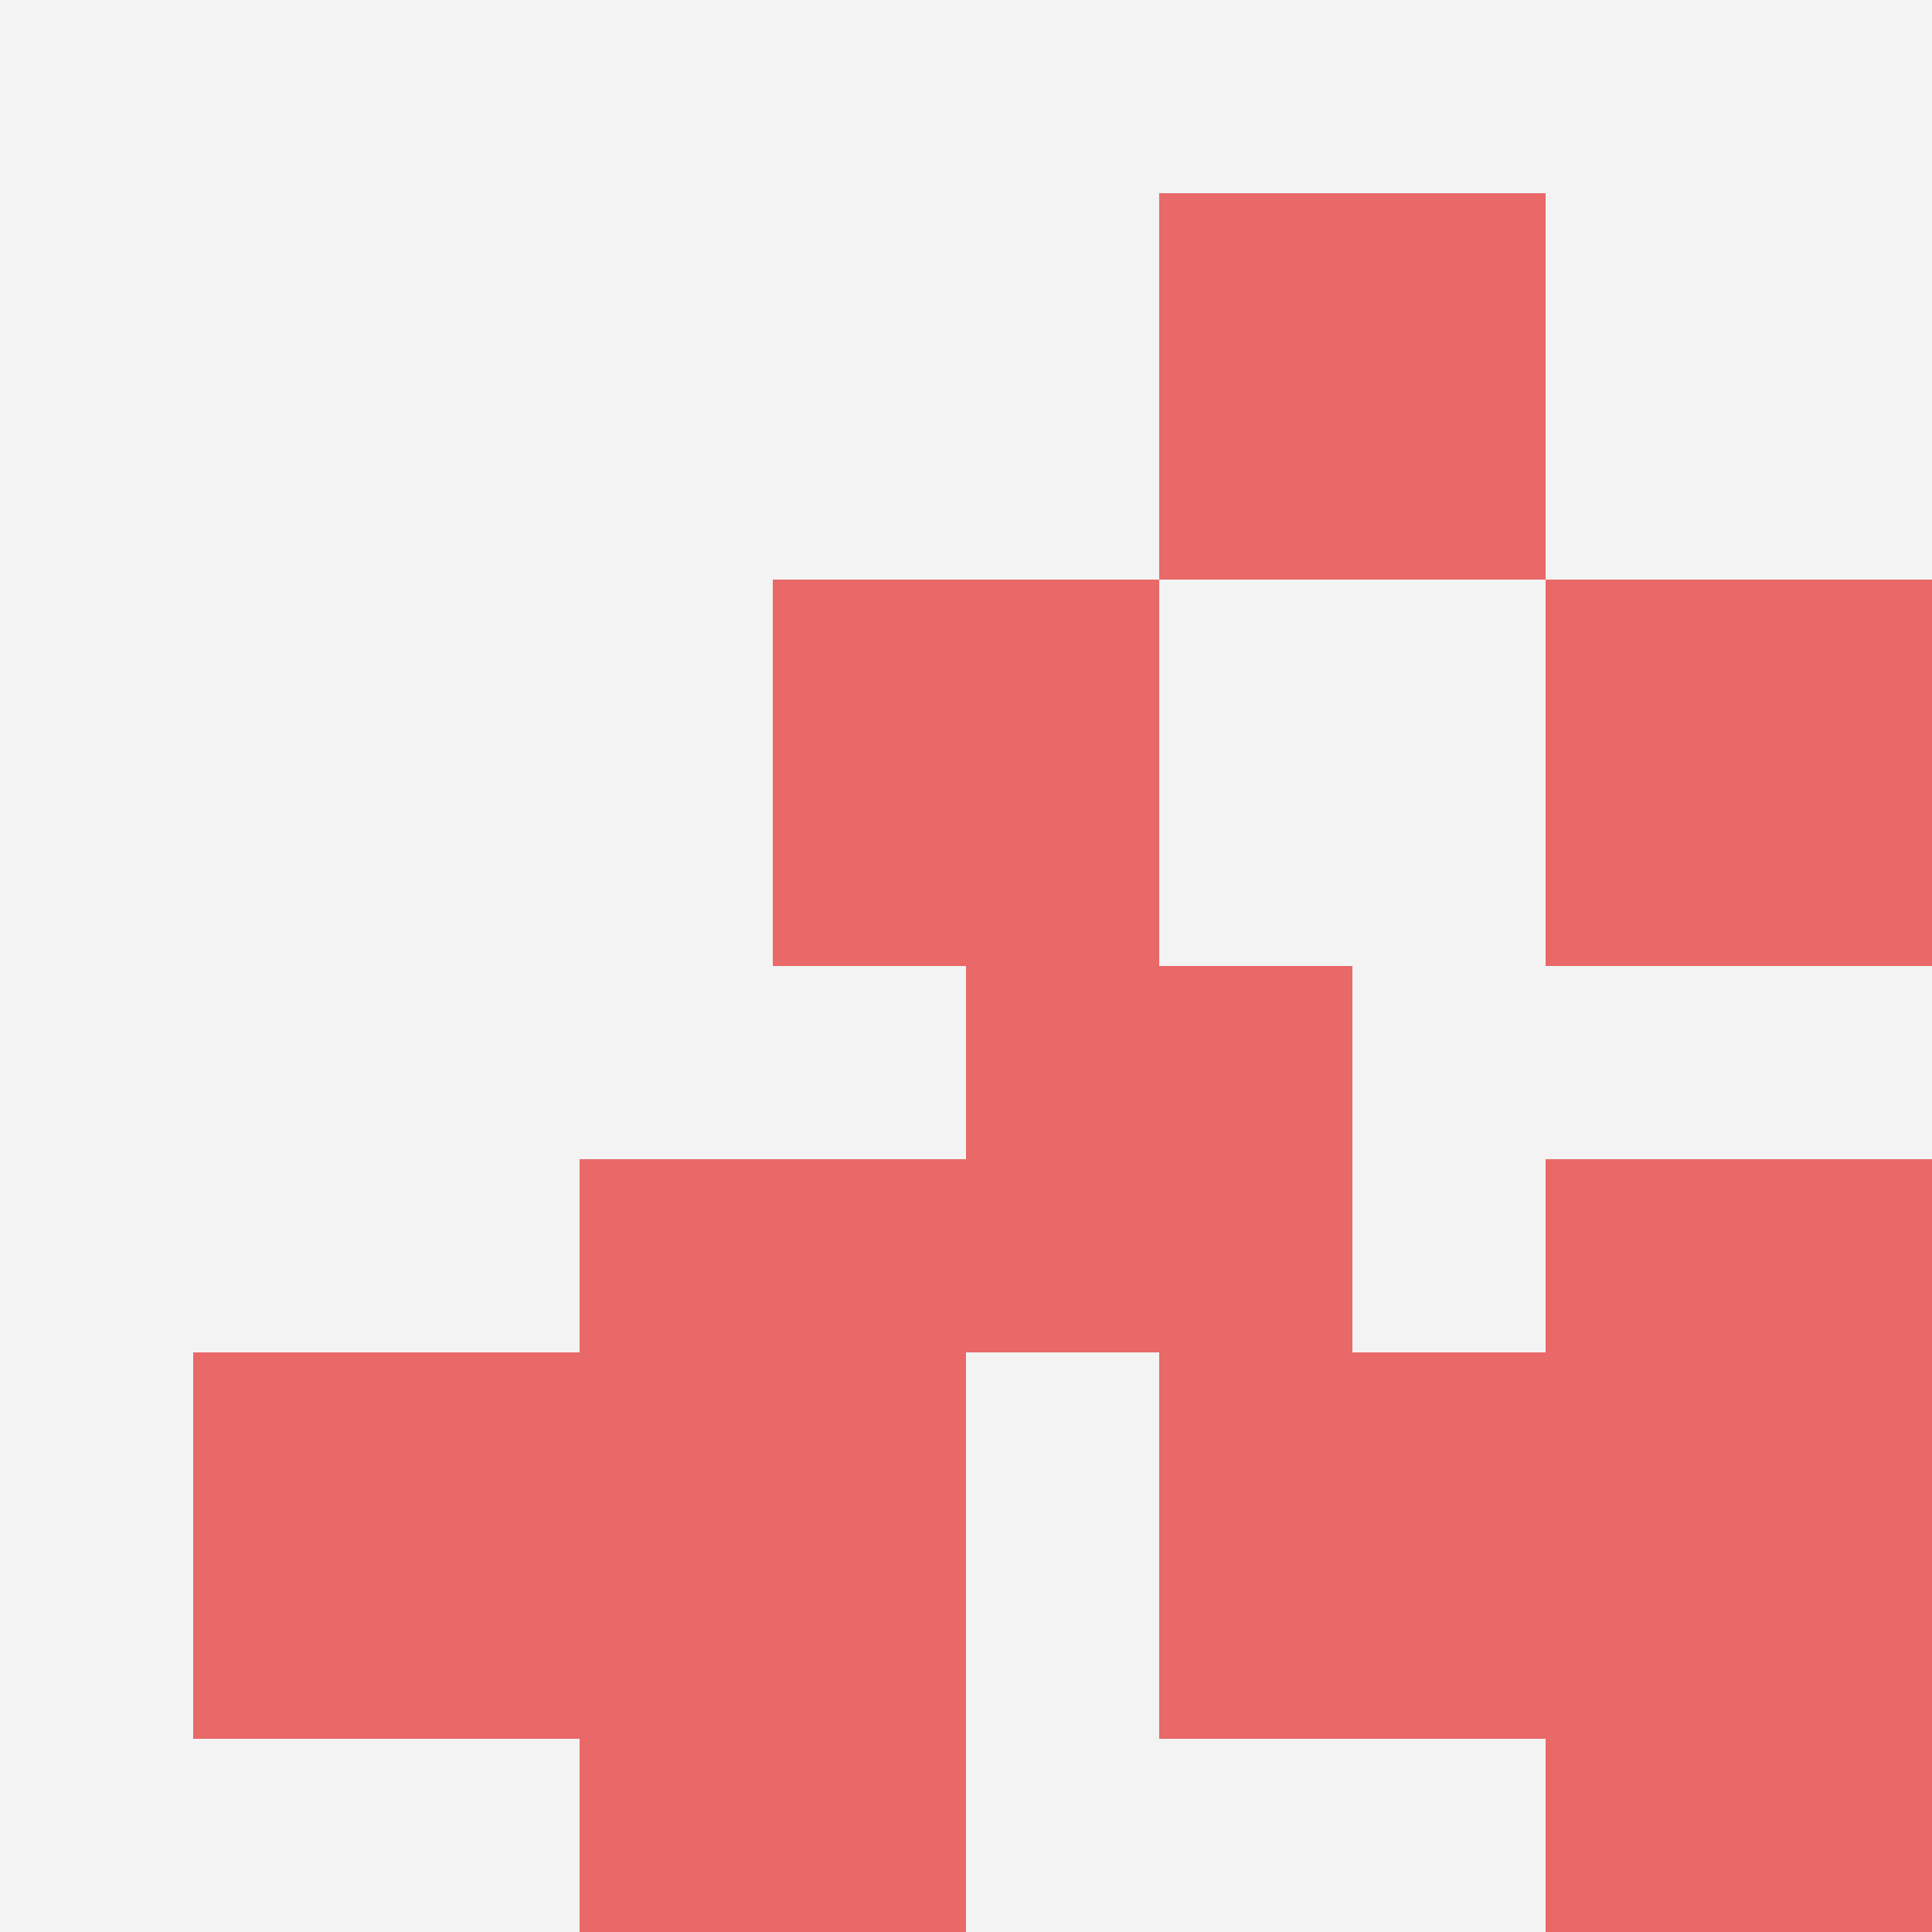
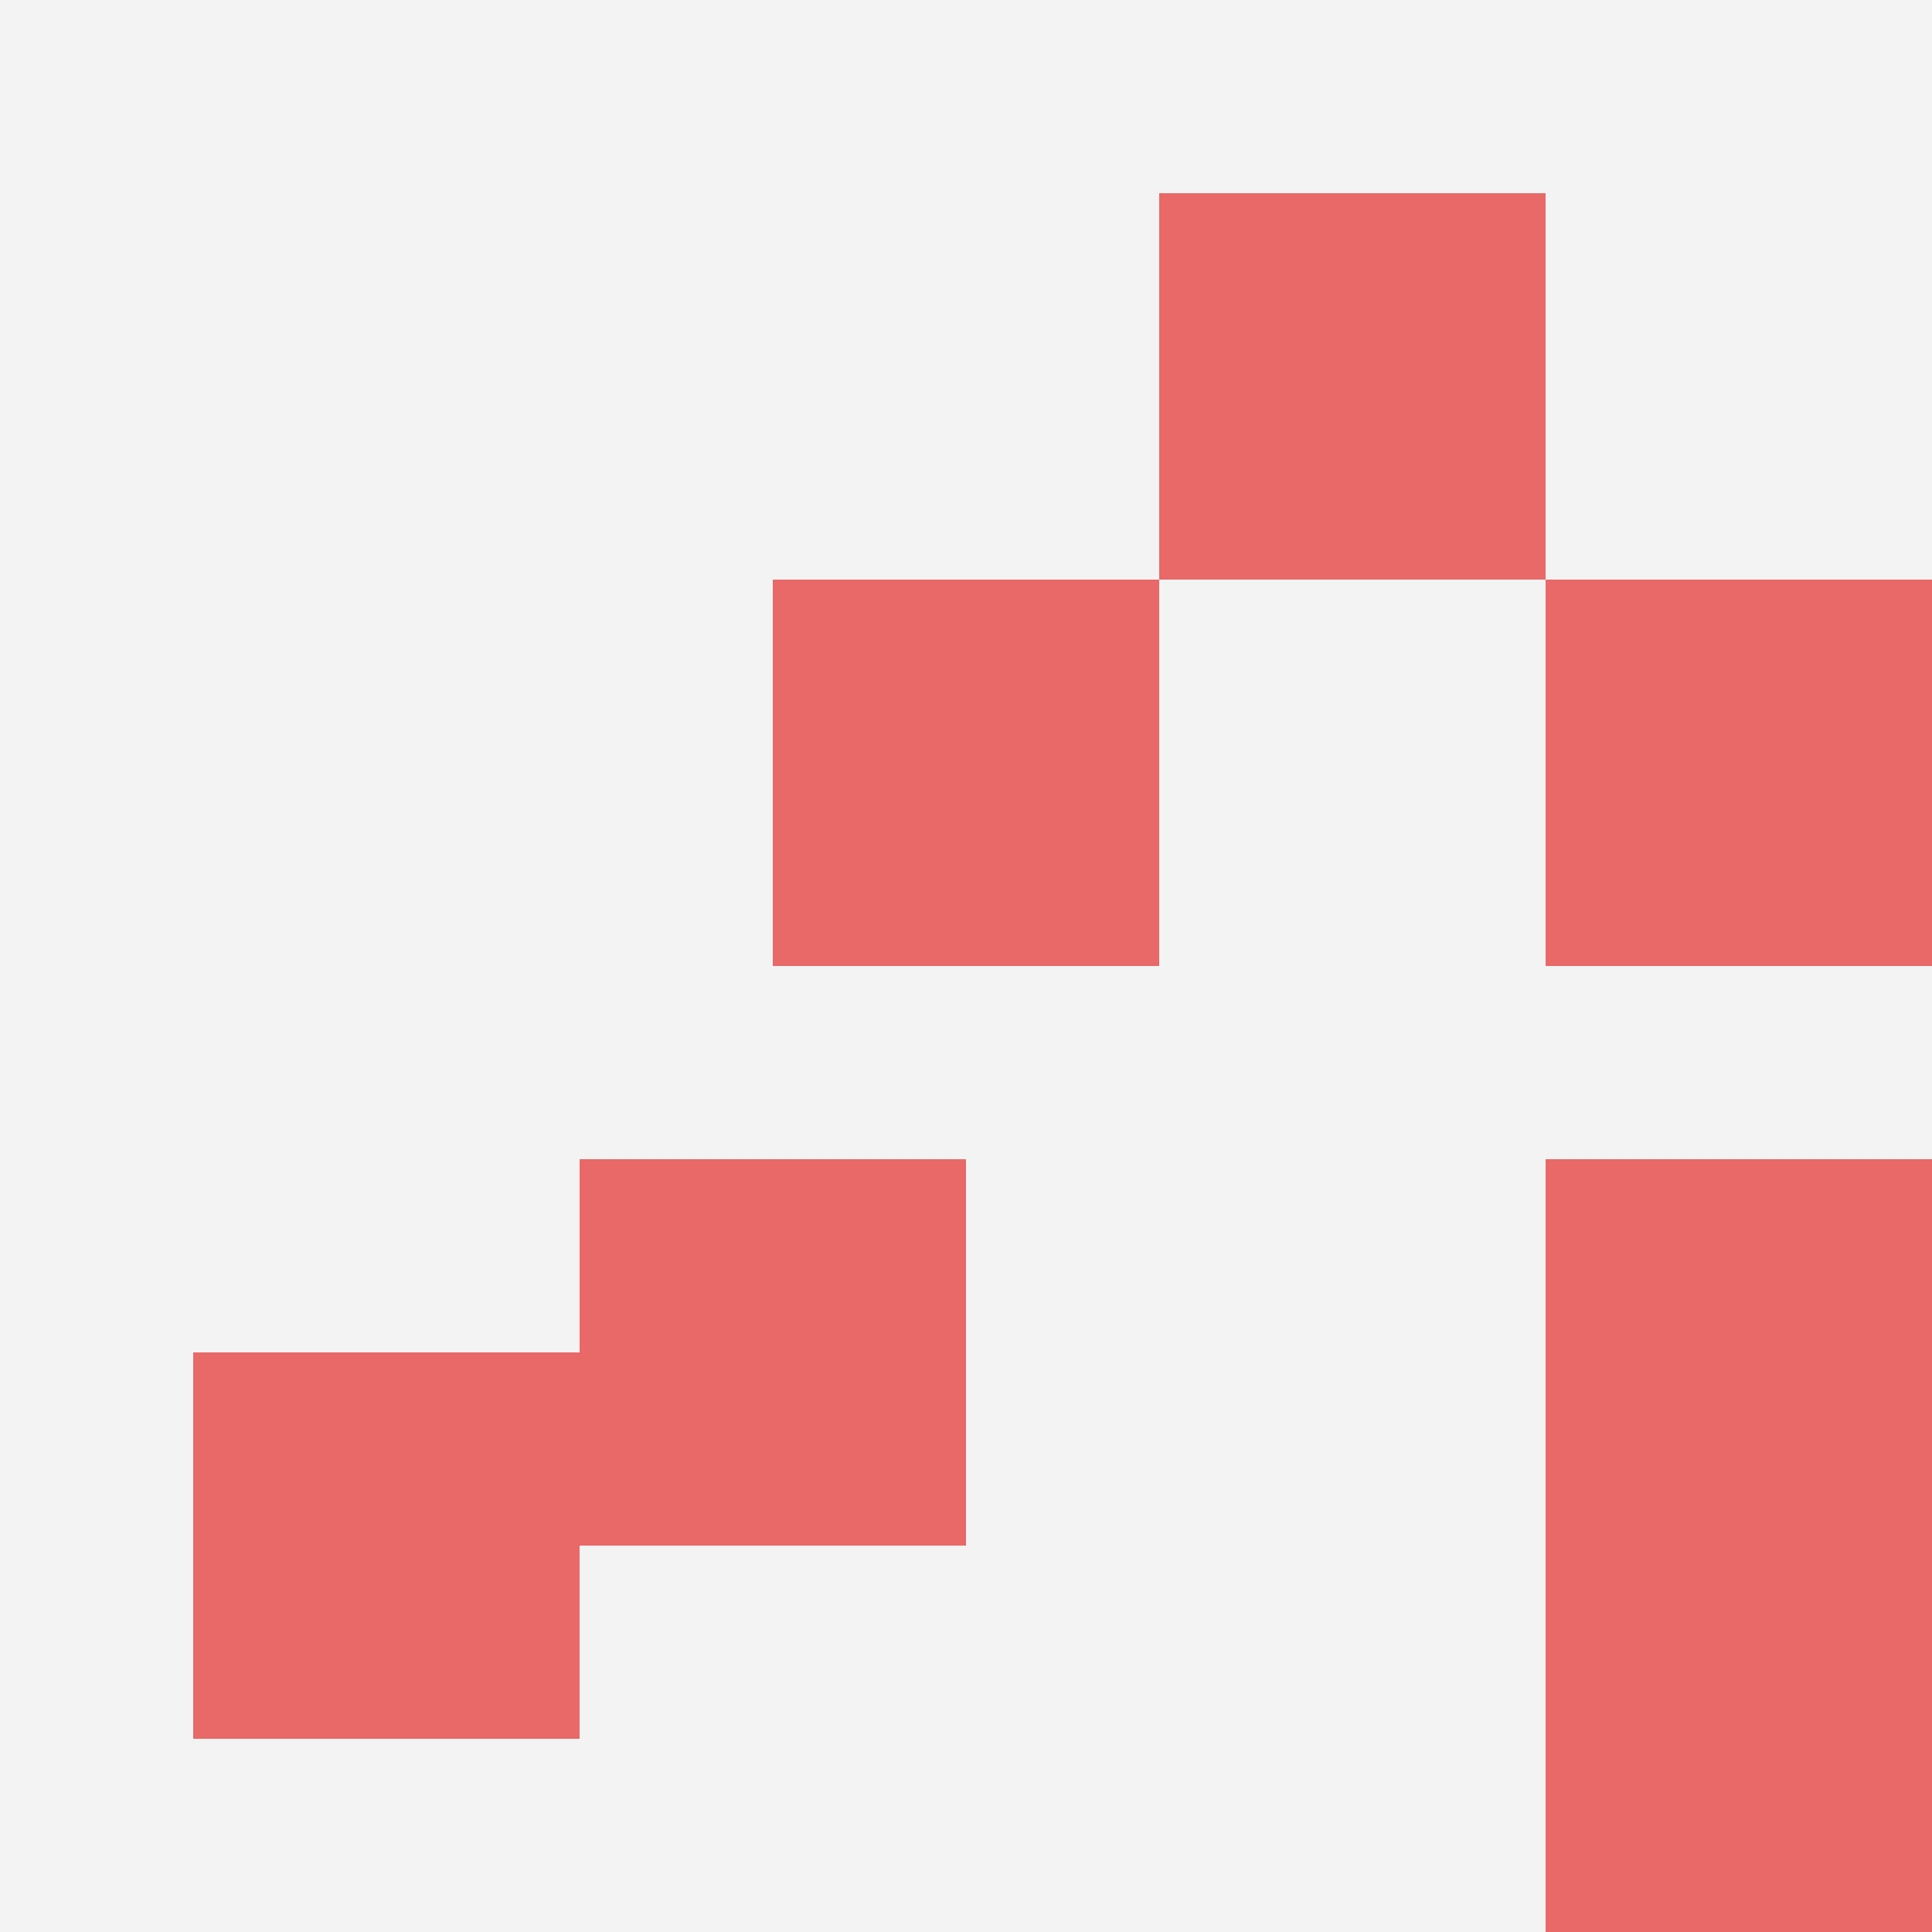
<svg xmlns="http://www.w3.org/2000/svg" id="ten-svg" preserveAspectRatio="xMinYMin meet" viewBox="0 0 10 10">
  <rect x="0" y="0" width="10" height="10" fill="#F3F3F3" />
  <rect class="t" x="4" y="3" />
-   <rect class="t" x="5" y="5" />
-   <rect class="t" x="3" y="8" />
  <rect class="t" x="6" y="1" />
-   <rect class="t" x="6" y="7" />
  <rect class="t" x="1" y="7" />
  <rect class="t" x="3" y="6" />
  <rect class="t" x="8" y="6" />
  <rect class="t" x="8" y="3" />
  <rect class="t" x="8" y="8" />
  <style>.t{width:2px;height:2px;fill:#E96868} #ten-svg{shape-rendering:crispedges;}</style>
</svg>